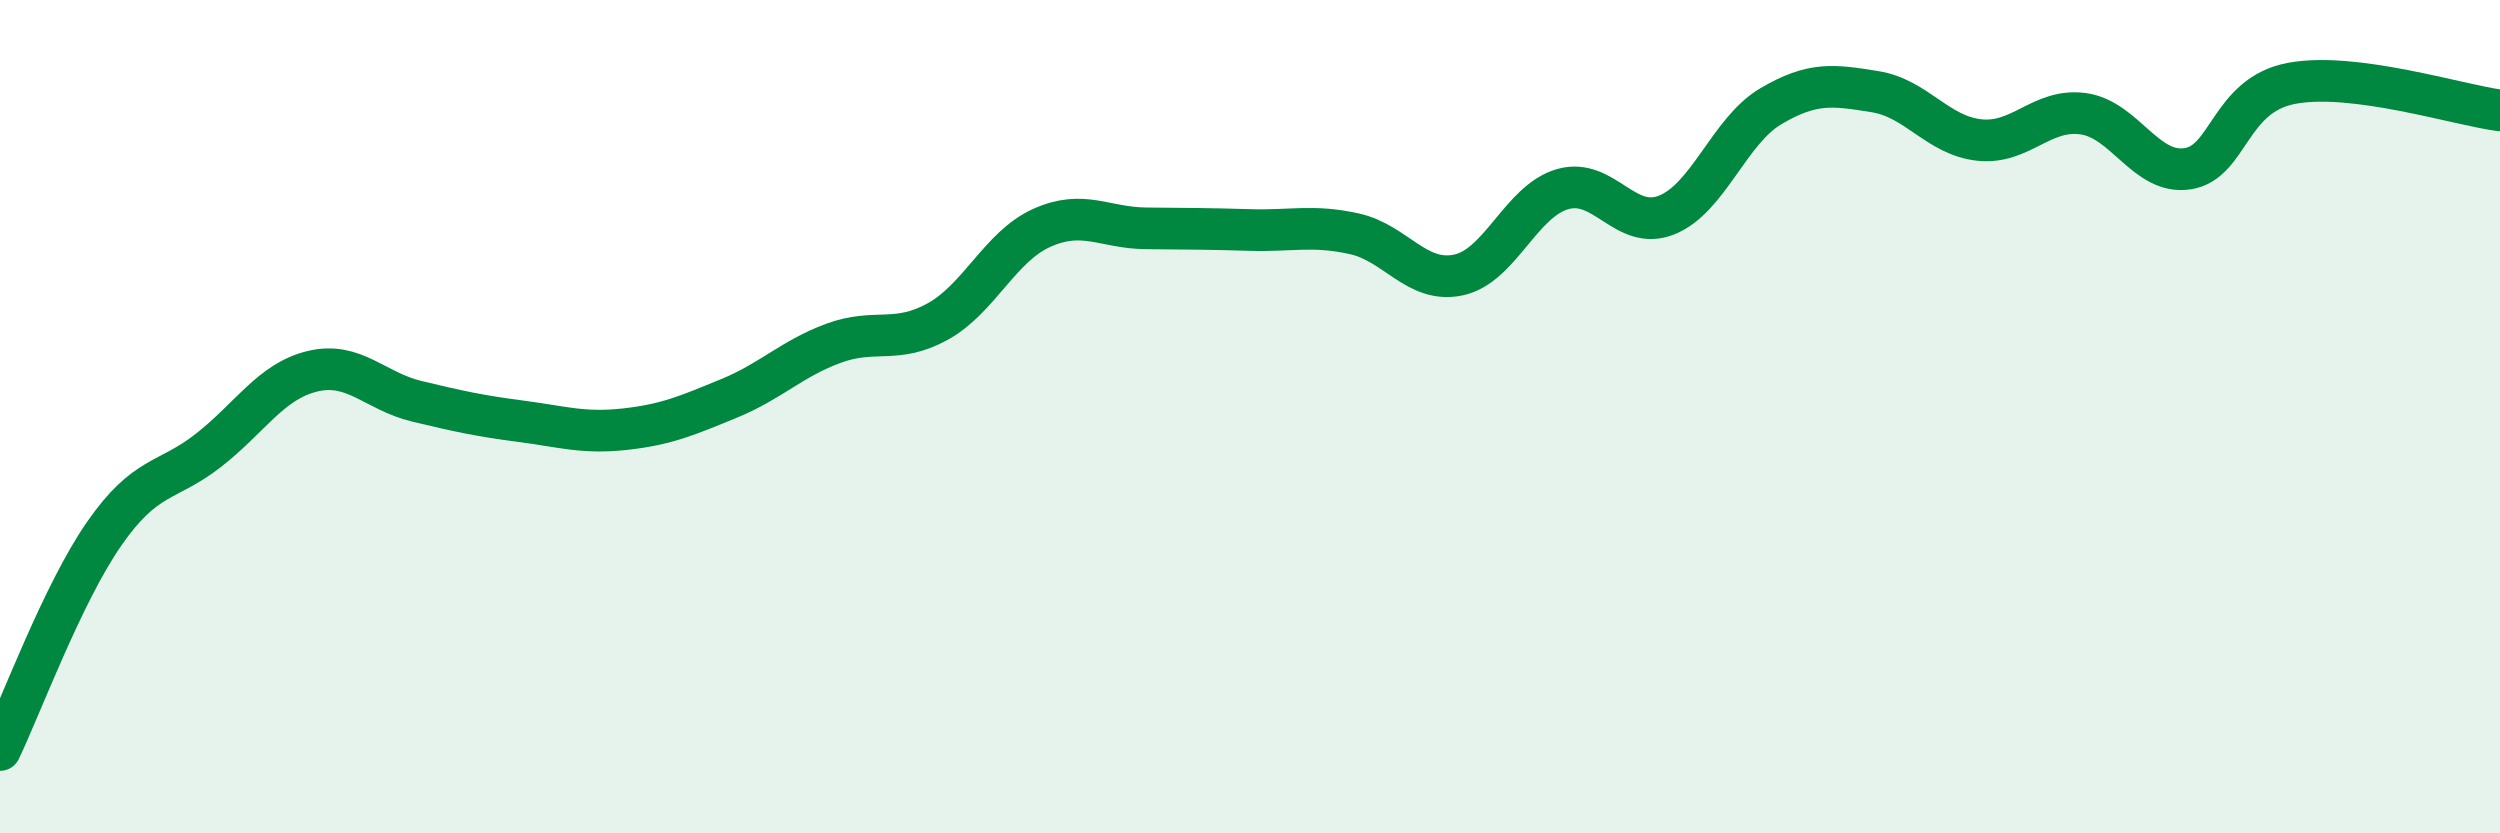
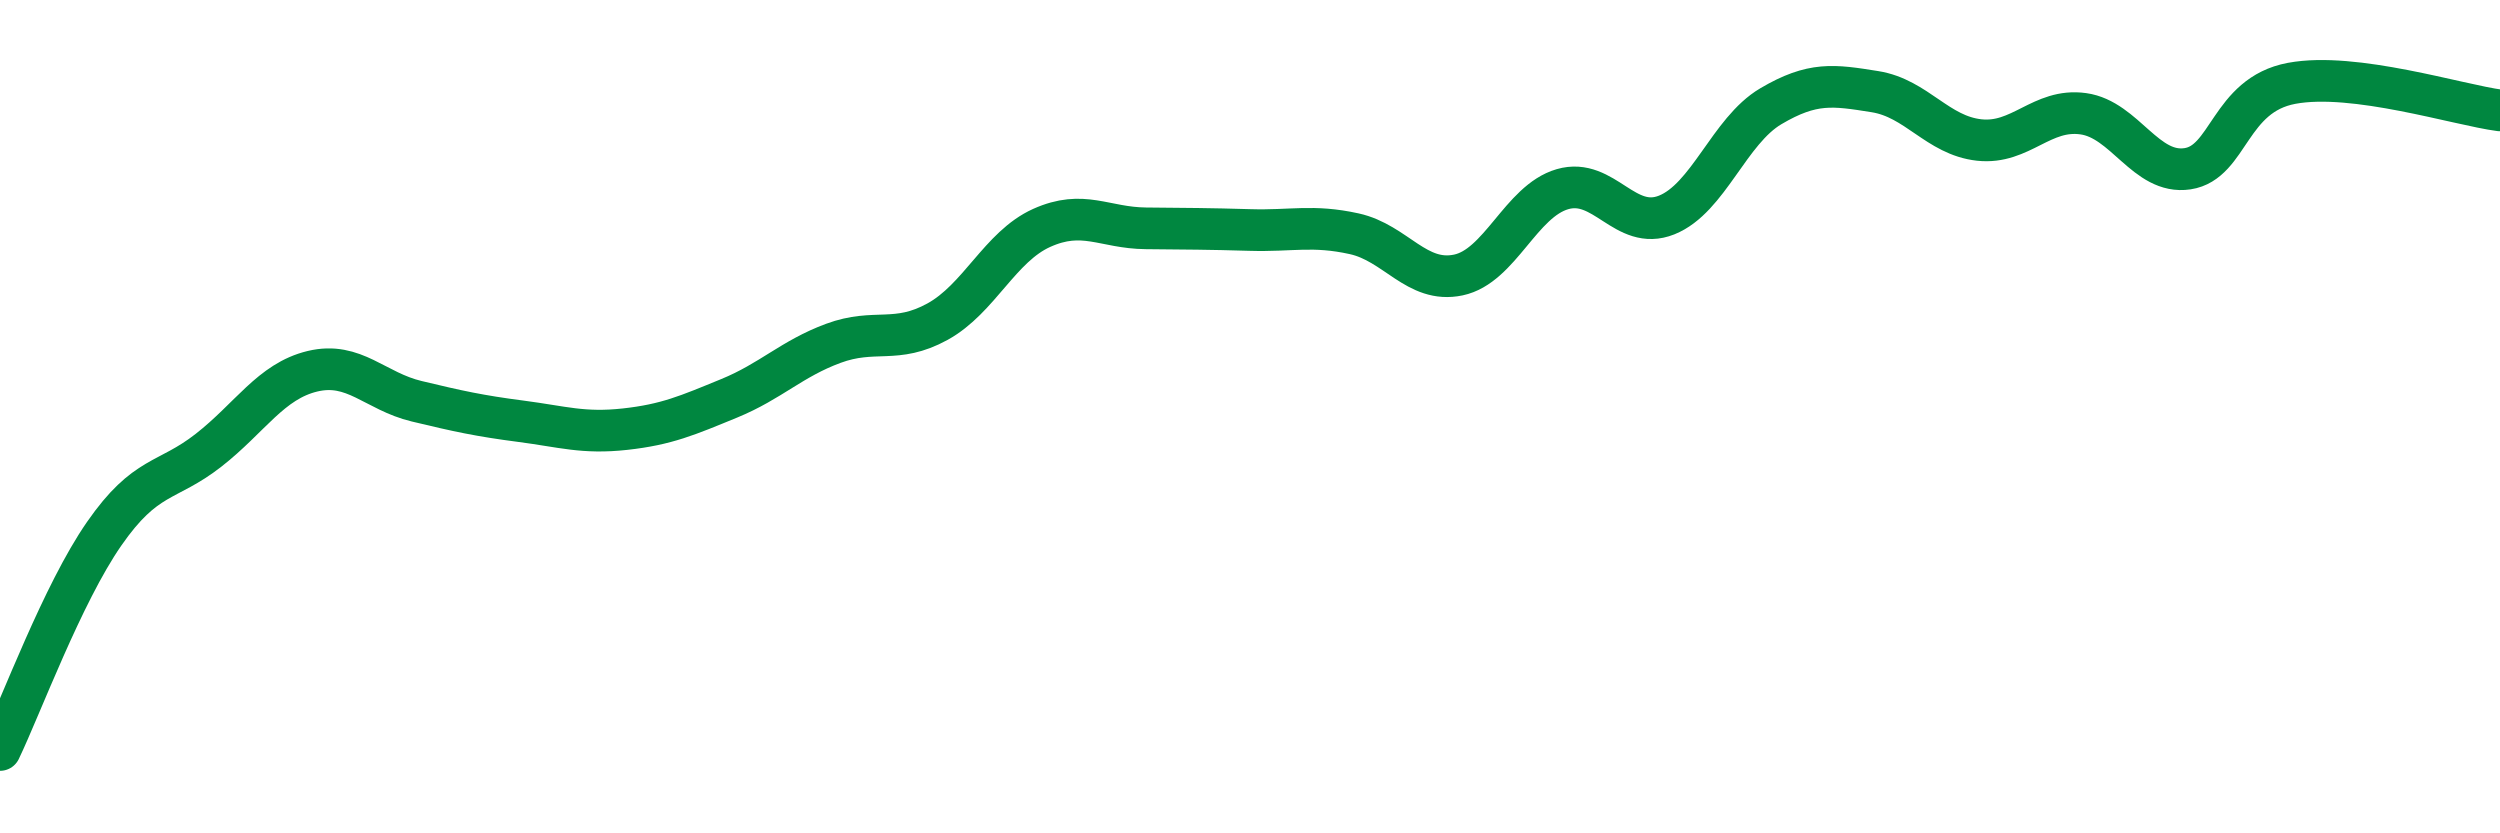
<svg xmlns="http://www.w3.org/2000/svg" width="60" height="20" viewBox="0 0 60 20">
-   <path d="M 0,18 C 0.5,16.96 1.5,14.25 2.5,12.81 C 3.5,11.37 4,11.59 5,10.81 C 6,10.03 6.5,9.15 7.5,8.91 C 8.5,8.67 9,9.39 10,9.63 C 11,9.87 11.5,9.98 12.5,10.11 C 13.5,10.24 14,10.41 15,10.3 C 16,10.19 16.5,9.97 17.5,9.56 C 18.5,9.15 19,8.61 20,8.24 C 21,7.87 21.5,8.27 22.5,7.72 C 23.5,7.17 24,5.92 25,5.47 C 26,5.02 26.5,5.47 27.5,5.48 C 28.5,5.49 29,5.49 30,5.52 C 31,5.55 31.5,5.39 32.5,5.61 C 33.5,5.83 34,6.81 35,6.6 C 36,6.39 36.5,4.83 37.5,4.54 C 38.5,4.25 39,5.56 40,5.16 C 41,4.76 41.5,3.14 42.5,2.55 C 43.5,1.96 44,2.04 45,2.2 C 46,2.36 46.5,3.25 47.5,3.36 C 48.5,3.47 49,2.59 50,2.73 C 51,2.87 51.5,4.2 52.5,4.05 C 53.5,3.9 53.5,2.28 55,2 C 56.5,1.72 59,2.52 60,2.65L60 20L0 20Z" fill="#008740" opacity="0.1" stroke-linecap="round" stroke-linejoin="round" />
  <path d="M 0,18 C 0.5,16.96 1.5,14.25 2.5,12.81 C 3.5,11.37 4,11.59 5,10.81 C 6,10.03 6.5,9.15 7.5,8.91 C 8.5,8.67 9,9.39 10,9.63 C 11,9.87 11.5,9.98 12.5,10.11 C 13.5,10.24 14,10.41 15,10.3 C 16,10.19 16.5,9.97 17.5,9.56 C 18.5,9.15 19,8.61 20,8.24 C 21,7.87 21.5,8.27 22.5,7.72 C 23.5,7.17 24,5.92 25,5.47 C 26,5.02 26.5,5.47 27.5,5.48 C 28.5,5.49 29,5.49 30,5.52 C 31,5.55 31.5,5.39 32.5,5.61 C 33.5,5.83 34,6.81 35,6.6 C 36,6.39 36.5,4.83 37.5,4.54 C 38.5,4.25 39,5.56 40,5.16 C 41,4.76 41.5,3.14 42.5,2.55 C 43.5,1.96 44,2.04 45,2.2 C 46,2.36 46.5,3.25 47.5,3.36 C 48.5,3.47 49,2.59 50,2.73 C 51,2.87 51.5,4.2 52.5,4.05 C 53.5,3.9 53.5,2.28 55,2 C 56.5,1.72 59,2.52 60,2.65" stroke="#008740" stroke-width="1" fill="none" stroke-linecap="round" stroke-linejoin="round" />
</svg>